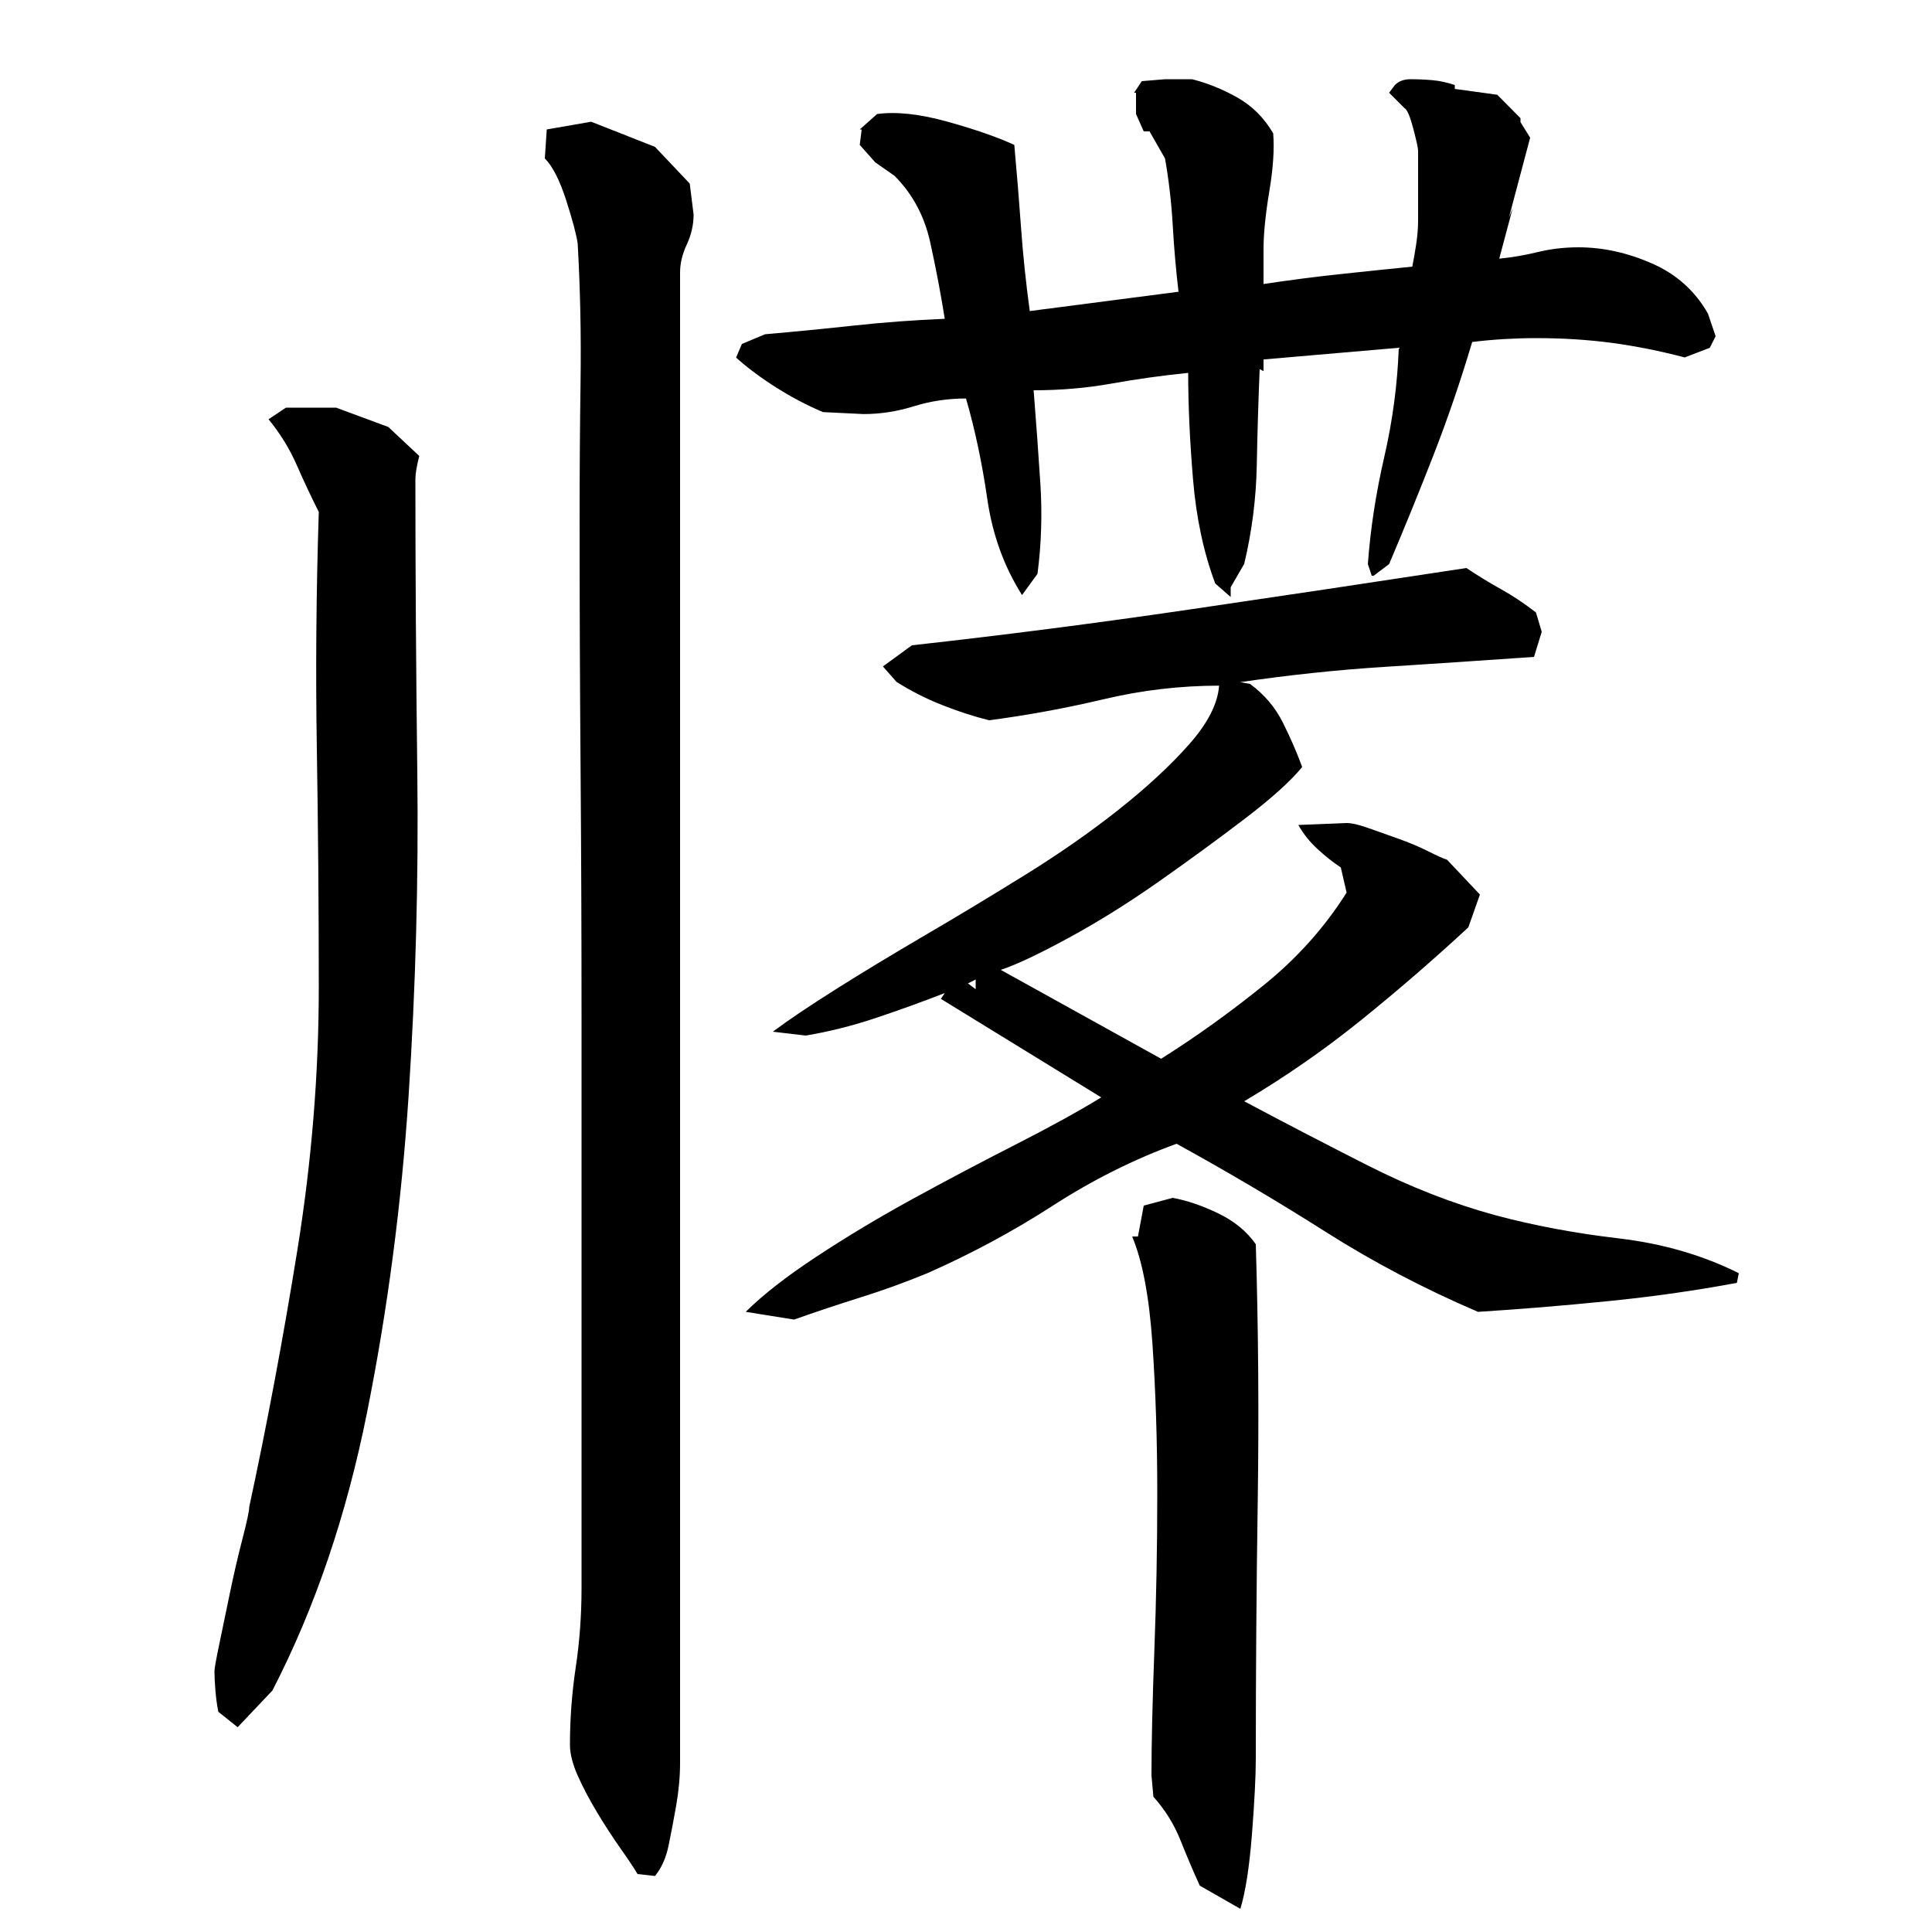
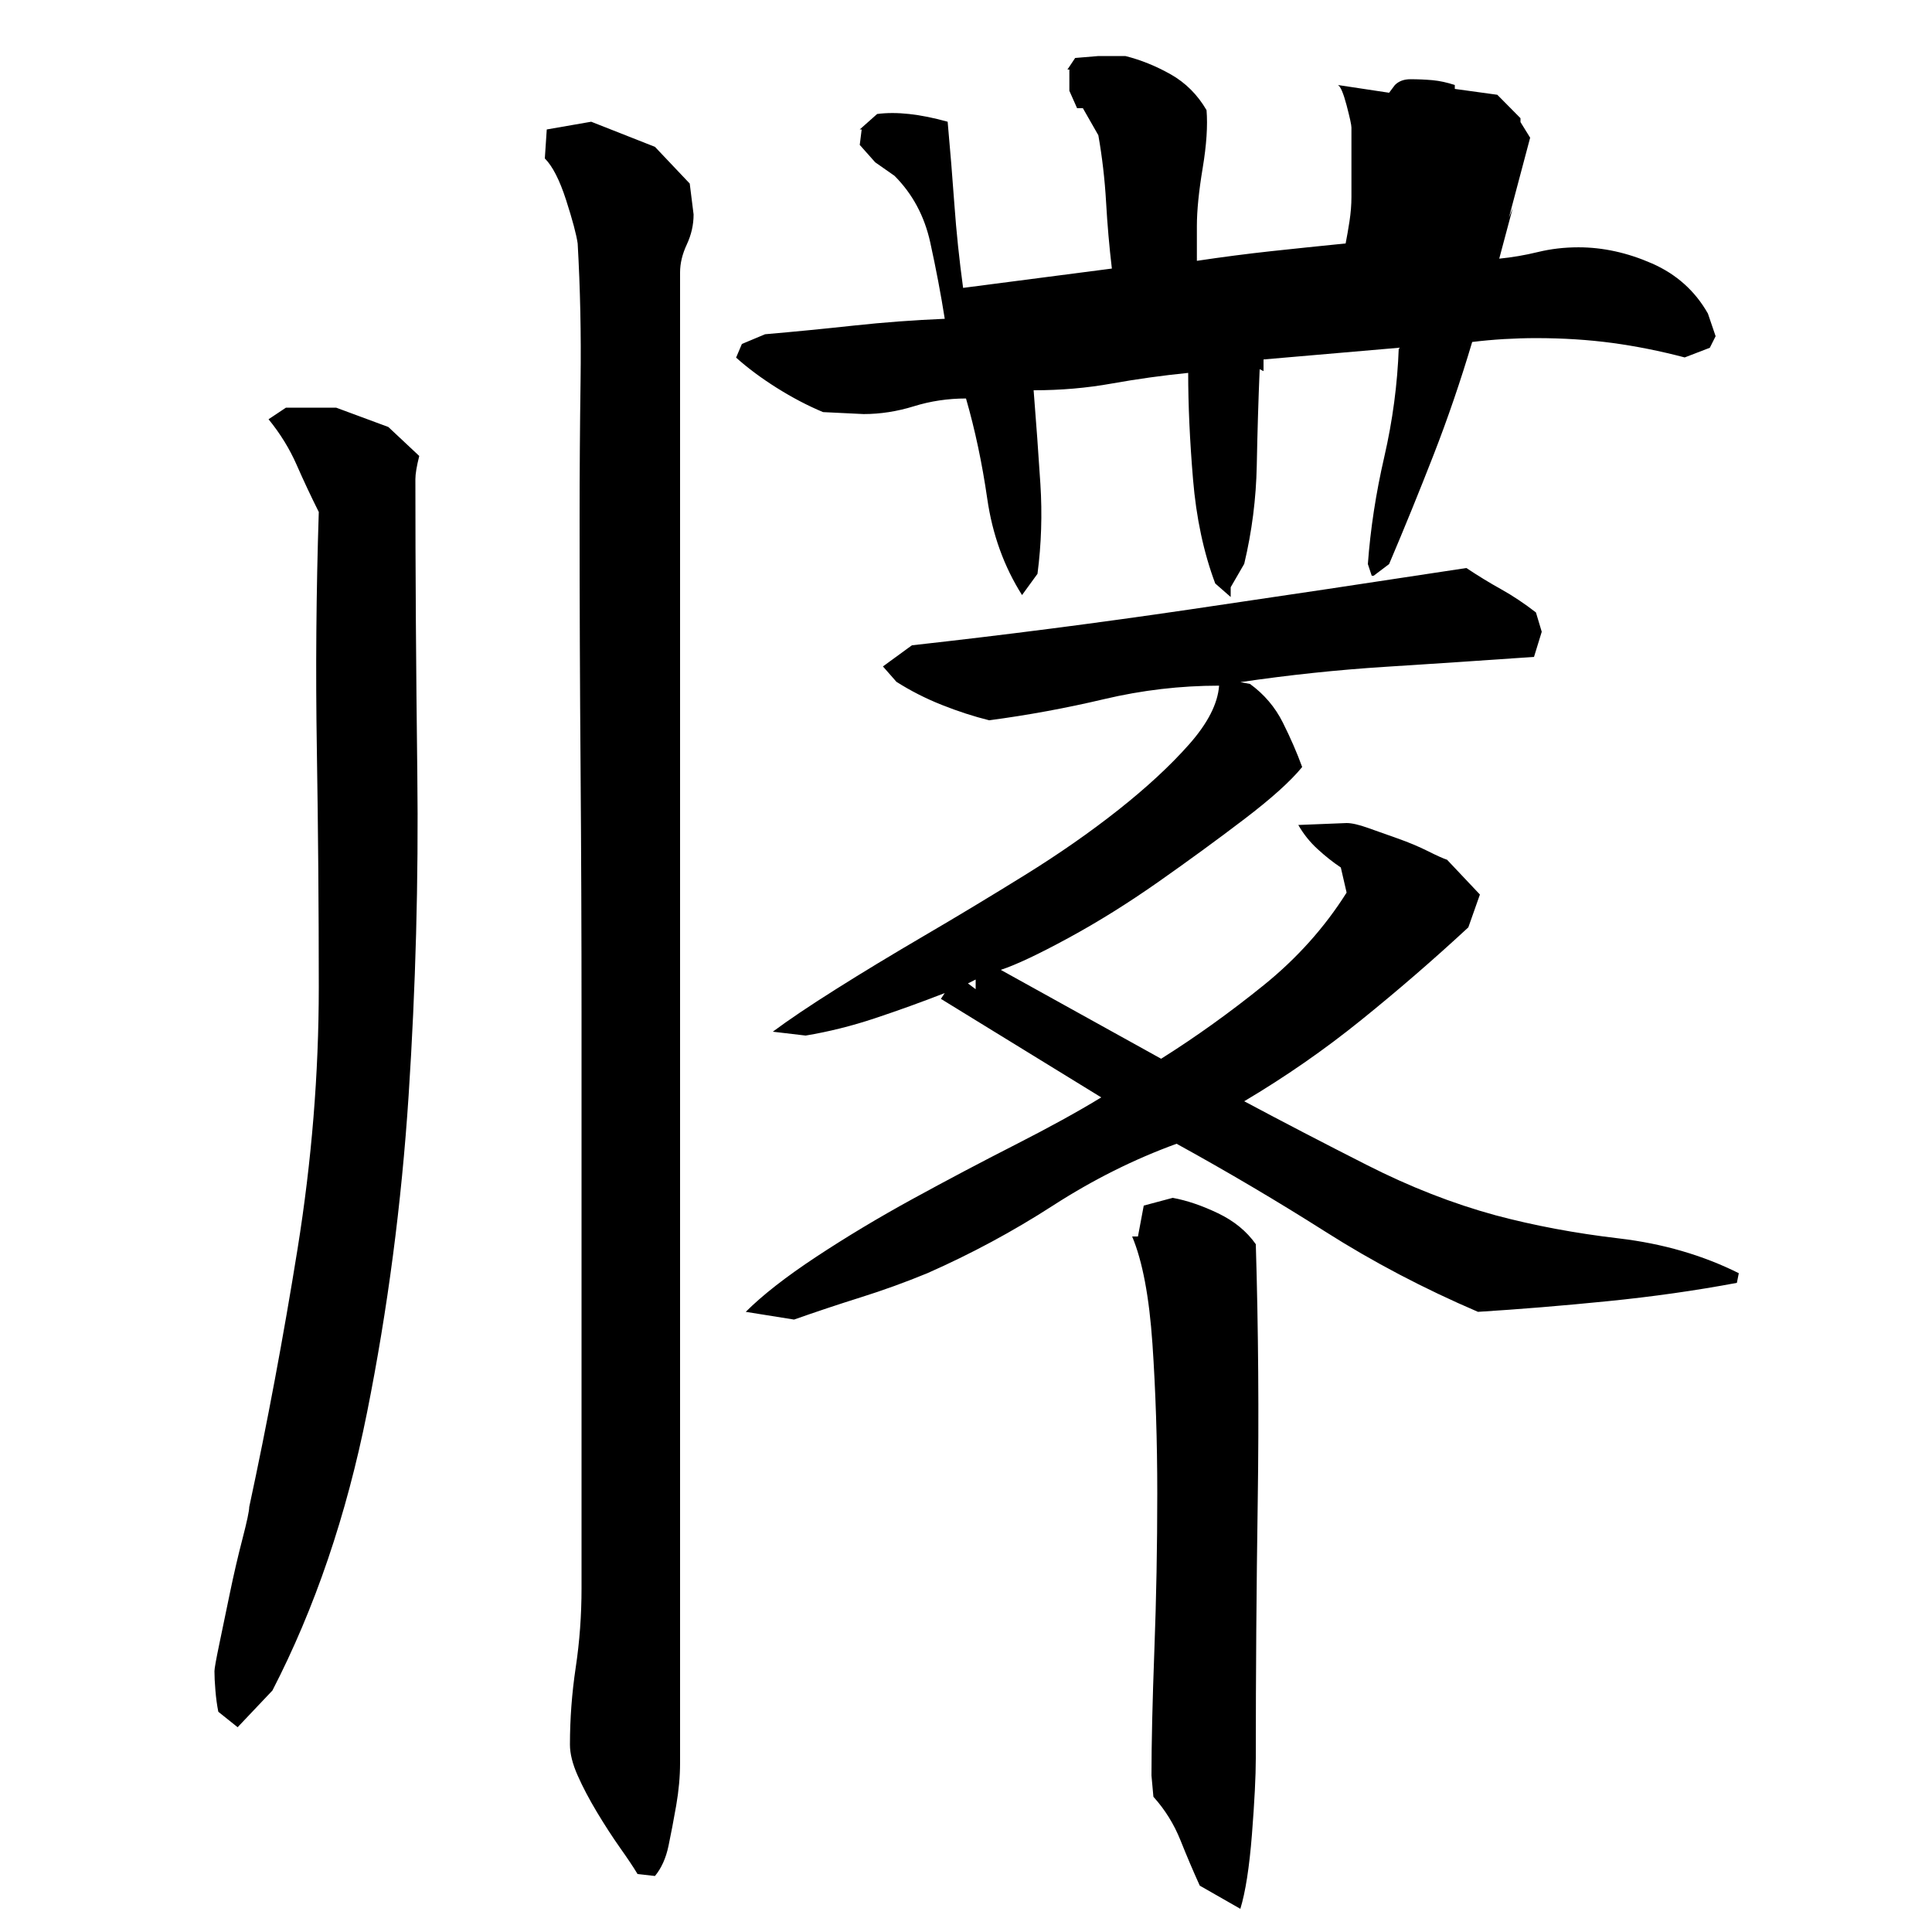
<svg xmlns="http://www.w3.org/2000/svg" version="1.1" id="图层_1" x="0px" y="0px" width="1000px" height="1000px" viewBox="0 0 1000 1000" enable-background="new 0 0 1000 1000" xml:space="preserve">
-   <path d="M217.002,236.006c-1.344,5.344-2,9.344-2,12c0,46.672,0.328,97.5,1,152.5c0.656,55-0.844,110.5-4.5,166.5  c-3.672,56-10.844,110.672-21.5,164c-10.672,53.344-27,101.344-49,144l-18,19l-10-8c-0.672-3.328-1.172-7-1.5-11  c-0.344-4-0.5-7.328-0.5-10c0-1.328,0.828-6,2.5-14c1.656-8,3.5-16.828,5.5-26.5c2-9.656,4.156-19,6.5-28c2.328-9,3.5-14.5,3.5-16.5  c9.328-43.328,17.656-87.828,25-133.5c7.328-45.656,11-90.828,11-135.5c0-41.328-0.344-82.328-1-123  c-0.672-40.656-0.344-81.656,1-123c-4-8-7.844-16.156-11.5-24.5c-3.672-8.328-8.5-16.156-14.5-23.5l9-6h26l27,10L217.002,236.006z   M301.002,526.006c0-42.656-0.172-85.5-0.5-128.5c-0.344-43-0.5-85.828-0.5-128.5c0-24,0.156-48,0.5-72  c0.328-24-0.172-47.656-1.5-71c-0.672-4.656-2.672-12.156-6-22.5c-3.344-10.328-7-17.5-11-21.5l1-15l23-4l33,13l18,19l2,16  c0,5.344-1.172,10.5-3.5,15.5c-2.344,5-3.5,9.844-3.5,14.5v754c0,4.656,0,10.5,0,17.5s-0.672,14.328-2,22  c-1.344,7.656-2.672,14.656-4,21c-1.344,6.328-3.672,11.5-7,15.5l-9-1c-2-3.344-5-7.844-9-13.5c-4-5.672-8-11.844-12-18.5  c-4-6.672-7.344-13-10-19c-2.672-6-4-11.344-4-16c0-13.344,1-26.656,3-40c2-13.328,3-27,3-41V526.006z M719.002,48.006l3-4  c2-2,4.656-3,8-3c4,0,7.828,0.172,11.5,0.5c3.656,0.344,7.5,1.172,11.5,2.5v2.016l22,3.031l12,12.125v2.016l5,8.078l-11,41.406  l2-5.047l-7,26.25c6.656-0.656,13.328-1.797,20-3.422c6.656-1.625,13.656-2.453,21-2.453c12.656,0,25.328,2.781,38,8.328  c12.656,5.547,22.328,14.188,29,25.938l4,11.75l-3,5.984l-13,5c-12.672-3.328-25.172-5.828-37.5-7.5  c-12.344-1.656-25.5-2.5-39.5-2.5c-5.344,0-10.844,0.172-16.5,0.5c-5.672,0.344-11.172,0.844-16.5,1.5  c-6,20.172-12.672,39.672-20,58.484c-7.344,18.828-15,37.656-23,56.469l-8,6.047h-1l-2-6.047c1.328-18.156,4.156-36.641,8.5-55.469  c4.328-18.828,6.828-37.656,7.5-56.484l-70,6.047v6.047l-2-1.016c-0.672,16.125-1.172,32.766-1.5,49.891  c-0.344,17.141-2.5,34.109-6.5,50.891l-7,12.094v5.047l-8-7c-6-16-9.844-34-11.5-54c-1.672-20-2.5-38.328-2.5-55  c-13.344,1.344-26.5,3.172-39.5,5.5c-13,2.344-26.5,3.5-40.5,3.5c1.328,16.672,2.5,32.844,3.5,48.5c1,15.672,0.5,31.172-1.5,46.5  l-8,11c-9.344-14.781-15.344-31.406-18-49.875c-2.672-18.469-6.344-35.75-11-51.875c-9.344,0-18.344,1.344-27,4.031  c-8.672,2.688-17.344,4.031-26,4.031l-21-1.016c-8-3.344-16-7.547-24-12.578s-15-10.25-21-15.625l3-7.063l12-5.031  c15.328-1.328,30.656-2.828,46-4.5c15.328-1.656,31-2.828,47-3.5c-2-12.656-4.5-25.828-7.5-39.5c-3-13.656-9.172-25.156-18.5-34.5  l-10-7l-8-9l1-8h-1l9-8c10-1.328,22.156,0,36.5,4c14.328,4,25.828,8,34.5,12c1.328,14.672,2.5,29,3.5,43s2.5,28.344,4.5,43l77-10  c-1.344-11.328-2.344-22.828-3-34.5c-0.672-11.656-2-23.156-4-34.5l-8-14h-3l-4-9v-11h-1l4-6l12-1h14c8,2,15.828,5.172,23.5,9.5  c7.656,4.344,13.828,10.5,18.5,18.5c0.656,8,0,18-2,30s-3,22-3,30v18c13.328-2,26.156-3.656,38.5-5  c12.328-1.328,25.156-2.656,38.5-4c0.656-3.328,1.328-7.156,2-11.5c0.656-4.328,1-8.5,1-12.5v-36c0-1.328-0.844-5.156-2.5-11.5  c-1.672-6.328-3.172-9.828-4.5-10.5L719.002,48.006z M472.002,334.006c48-5.328,95.828-11.5,143.5-18.5  c47.656-7,95.5-14.156,143.5-21.5c6,4,12,7.672,18,11c6,3.344,12,7.344,18,12l3,10l-4,13c-26.672,1.875-52.344,3.578-77,5.141  c-24.672,1.563-49.672,4.203-75,7.922l5,0.938c7.328,5.344,13,12,17,20s7.328,15.672,10,23c-6,7.344-16,16.344-30,27  c-14,10.672-28.844,21.5-44.5,32.5c-15.672,11-31.172,20.672-46.5,29c-15.344,8.344-27,13.844-35,16.5l83,46  c18-11.328,35.656-24,53-38c17.328-14,31.656-30,43-48l-3-13c-4-2.656-8-5.828-12-9.5c-4-3.656-7.344-7.828-10-12.5l25-1  c2.656,0,6.328,0.844,11,2.5c4.656,1.672,9.828,3.5,15.5,5.5c5.656,2,10.828,4.172,15.5,6.5c4.656,2.344,8,3.844,10,4.5l17,18l-6,17  c-18,16.672-36.5,32.672-55.5,48c-19,15.344-39.172,29.344-60.5,42c20,10.672,41.156,21.672,63.5,33c22.328,11.344,44.5,20,66.5,26  c20,5.344,41.328,9.344,64,12c22.656,2.672,43.328,8.672,62,18l-1,5c-21.344,4-43.672,7.172-67,9.5  c-23.344,2.344-45.672,4.172-67,5.5c-28-12-54.344-25.828-79-41.5c-24.672-15.656-50.344-30.828-77-45.5c-22,8-43.344,18.672-64,32  c-20.672,13.344-42.344,25-65,35c-11.344,4.672-22.844,8.844-34.5,12.5c-11.672,3.672-23.172,7.5-34.5,11.5l-25-4  c8.656-8.656,20.828-18.156,36.5-28.5c15.656-10.328,32.328-20.328,50-30c17.656-9.656,35.328-19,53-28  c17.656-9,32.5-17.156,44.5-24.5l-83-51l2-3c-12,4.672-24,9-36,13s-24,7-36,9l-17-2c8-5.969,18.828-13.266,32.5-21.891  c13.656-8.625,29-17.906,46-27.859c17-9.938,34.328-20.391,52-31.344c17.656-10.938,33.828-22.219,48.5-33.828  c14.656-11.609,26.828-22.891,36.5-33.828c9.656-10.938,14.828-21.063,15.5-30.359c-20,0-39.844,2.328-59.5,6.969  c-19.672,4.656-39.5,8.297-59.5,10.953c-8-1.984-16.172-4.641-24.5-7.953c-8.344-3.313-16.172-7.297-23.5-11.953l-7-7.969  L472.002,334.006z M505.002,512.006v-5l-4,2L505.002,512.006z M596.002,919.006c0-16.672,0.5-38.328,1.5-65  c1-26.656,1.5-53.656,1.5-81c0-27.328-0.844-53.156-2.5-77.5c-1.672-24.328-5.172-42.828-10.5-55.5h3l3-16l15-4  c7.328,1.344,15.156,4,23.5,8c8.328,4,14.828,9.344,19.5,16c1.328,44,1.656,88.344,1,133c-0.672,44.672-1,89-1,133  c0,9.328-0.672,22.5-2,39.5c-1.344,17-3.344,29.828-6,38.5l-21-12c-3.344-7.344-6.672-15.172-10-23.5c-3.344-8.344-8-15.844-14-22.5  L596.002,919.006z" />
+   <path d="M217.002,236.006c-1.344,5.344-2,9.344-2,12c0,46.672,0.328,97.5,1,152.5c0.656,55-0.844,110.5-4.5,166.5  c-3.672,56-10.844,110.672-21.5,164c-10.672,53.344-27,101.344-49,144l-18,19l-10-8c-0.672-3.328-1.172-7-1.5-11  c-0.344-4-0.5-7.328-0.5-10c0-1.328,0.828-6,2.5-14c1.656-8,3.5-16.828,5.5-26.5c2-9.656,4.156-19,6.5-28c2.328-9,3.5-14.5,3.5-16.5  c9.328-43.328,17.656-87.828,25-133.5c7.328-45.656,11-90.828,11-135.5c0-41.328-0.344-82.328-1-123  c-0.672-40.656-0.344-81.656,1-123c-4-8-7.844-16.156-11.5-24.5c-3.672-8.328-8.5-16.156-14.5-23.5l9-6h26l27,10L217.002,236.006z   M301.002,526.006c0-42.656-0.172-85.5-0.5-128.5c-0.344-43-0.5-85.828-0.5-128.5c0-24,0.156-48,0.5-72  c0.328-24-0.172-47.656-1.5-71c-0.672-4.656-2.672-12.156-6-22.5c-3.344-10.328-7-17.5-11-21.5l1-15l23-4l33,13l18,19l2,16  c0,5.344-1.172,10.5-3.5,15.5c-2.344,5-3.5,9.844-3.5,14.5v754c0,4.656,0,10.5,0,17.5s-0.672,14.328-2,22  c-1.344,7.656-2.672,14.656-4,21c-1.344,6.328-3.672,11.5-7,15.5l-9-1c-2-3.344-5-7.844-9-13.5c-4-5.672-8-11.844-12-18.5  c-4-6.672-7.344-13-10-19c-2.672-6-4-11.344-4-16c0-13.344,1-26.656,3-40c2-13.328,3-27,3-41V526.006z M719.002,48.006l3-4  c2-2,4.656-3,8-3c4,0,7.828,0.172,11.5,0.5c3.656,0.344,7.5,1.172,11.5,2.5v2.016l22,3.031l12,12.125v2.016l5,8.078l-11,41.406  l2-5.047l-7,26.25c6.656-0.656,13.328-1.797,20-3.422c6.656-1.625,13.656-2.453,21-2.453c12.656,0,25.328,2.781,38,8.328  c12.656,5.547,22.328,14.188,29,25.938l4,11.75l-3,5.984l-13,5c-12.672-3.328-25.172-5.828-37.5-7.5  c-12.344-1.656-25.5-2.5-39.5-2.5c-5.344,0-10.844,0.172-16.5,0.5c-5.672,0.344-11.172,0.844-16.5,1.5  c-6,20.172-12.672,39.672-20,58.484c-7.344,18.828-15,37.656-23,56.469l-8,6.047h-1l-2-6.047c1.328-18.156,4.156-36.641,8.5-55.469  c4.328-18.828,6.828-37.656,7.5-56.484l-70,6.047v6.047l-2-1.016c-0.672,16.125-1.172,32.766-1.5,49.891  c-0.344,17.141-2.5,34.109-6.5,50.891l-7,12.094v5.047l-8-7c-6-16-9.844-34-11.5-54c-1.672-20-2.5-38.328-2.5-55  c-13.344,1.344-26.5,3.172-39.5,5.5c-13,2.344-26.5,3.5-40.5,3.5c1.328,16.672,2.5,32.844,3.5,48.5c1,15.672,0.5,31.172-1.5,46.5  l-8,11c-9.344-14.781-15.344-31.406-18-49.875c-2.672-18.469-6.344-35.75-11-51.875c-9.344,0-18.344,1.344-27,4.031  c-8.672,2.688-17.344,4.031-26,4.031l-21-1.016c-8-3.344-16-7.547-24-12.578s-15-10.25-21-15.625l3-7.063l12-5.031  c15.328-1.328,30.656-2.828,46-4.5c15.328-1.656,31-2.828,47-3.5c-2-12.656-4.5-25.828-7.5-39.5c-3-13.656-9.172-25.156-18.5-34.5  l-10-7l-8-9l1-8h-1l9-8c10-1.328,22.156,0,36.5,4c1.328,14.672,2.5,29,3.5,43s2.5,28.344,4.5,43l77-10  c-1.344-11.328-2.344-22.828-3-34.5c-0.672-11.656-2-23.156-4-34.5l-8-14h-3l-4-9v-11h-1l4-6l12-1h14c8,2,15.828,5.172,23.5,9.5  c7.656,4.344,13.828,10.5,18.5,18.5c0.656,8,0,18-2,30s-3,22-3,30v18c13.328-2,26.156-3.656,38.5-5  c12.328-1.328,25.156-2.656,38.5-4c0.656-3.328,1.328-7.156,2-11.5c0.656-4.328,1-8.5,1-12.5v-36c0-1.328-0.844-5.156-2.5-11.5  c-1.672-6.328-3.172-9.828-4.5-10.5L719.002,48.006z M472.002,334.006c48-5.328,95.828-11.5,143.5-18.5  c47.656-7,95.5-14.156,143.5-21.5c6,4,12,7.672,18,11c6,3.344,12,7.344,18,12l3,10l-4,13c-26.672,1.875-52.344,3.578-77,5.141  c-24.672,1.563-49.672,4.203-75,7.922l5,0.938c7.328,5.344,13,12,17,20s7.328,15.672,10,23c-6,7.344-16,16.344-30,27  c-14,10.672-28.844,21.5-44.5,32.5c-15.672,11-31.172,20.672-46.5,29c-15.344,8.344-27,13.844-35,16.5l83,46  c18-11.328,35.656-24,53-38c17.328-14,31.656-30,43-48l-3-13c-4-2.656-8-5.828-12-9.5c-4-3.656-7.344-7.828-10-12.5l25-1  c2.656,0,6.328,0.844,11,2.5c4.656,1.672,9.828,3.5,15.5,5.5c5.656,2,10.828,4.172,15.5,6.5c4.656,2.344,8,3.844,10,4.5l17,18l-6,17  c-18,16.672-36.5,32.672-55.5,48c-19,15.344-39.172,29.344-60.5,42c20,10.672,41.156,21.672,63.5,33c22.328,11.344,44.5,20,66.5,26  c20,5.344,41.328,9.344,64,12c22.656,2.672,43.328,8.672,62,18l-1,5c-21.344,4-43.672,7.172-67,9.5  c-23.344,2.344-45.672,4.172-67,5.5c-28-12-54.344-25.828-79-41.5c-24.672-15.656-50.344-30.828-77-45.5c-22,8-43.344,18.672-64,32  c-20.672,13.344-42.344,25-65,35c-11.344,4.672-22.844,8.844-34.5,12.5c-11.672,3.672-23.172,7.5-34.5,11.5l-25-4  c8.656-8.656,20.828-18.156,36.5-28.5c15.656-10.328,32.328-20.328,50-30c17.656-9.656,35.328-19,53-28  c17.656-9,32.5-17.156,44.5-24.5l-83-51l2-3c-12,4.672-24,9-36,13s-24,7-36,9l-17-2c8-5.969,18.828-13.266,32.5-21.891  c13.656-8.625,29-17.906,46-27.859c17-9.938,34.328-20.391,52-31.344c17.656-10.938,33.828-22.219,48.5-33.828  c14.656-11.609,26.828-22.891,36.5-33.828c9.656-10.938,14.828-21.063,15.5-30.359c-20,0-39.844,2.328-59.5,6.969  c-19.672,4.656-39.5,8.297-59.5,10.953c-8-1.984-16.172-4.641-24.5-7.953c-8.344-3.313-16.172-7.297-23.5-11.953l-7-7.969  L472.002,334.006z M505.002,512.006v-5l-4,2L505.002,512.006z M596.002,919.006c0-16.672,0.5-38.328,1.5-65  c1-26.656,1.5-53.656,1.5-81c0-27.328-0.844-53.156-2.5-77.5c-1.672-24.328-5.172-42.828-10.5-55.5h3l3-16l15-4  c7.328,1.344,15.156,4,23.5,8c8.328,4,14.828,9.344,19.5,16c1.328,44,1.656,88.344,1,133c-0.672,44.672-1,89-1,133  c0,9.328-0.672,22.5-2,39.5c-1.344,17-3.344,29.828-6,38.5l-21-12c-3.344-7.344-6.672-15.172-10-23.5c-3.344-8.344-8-15.844-14-22.5  L596.002,919.006z" />
</svg>